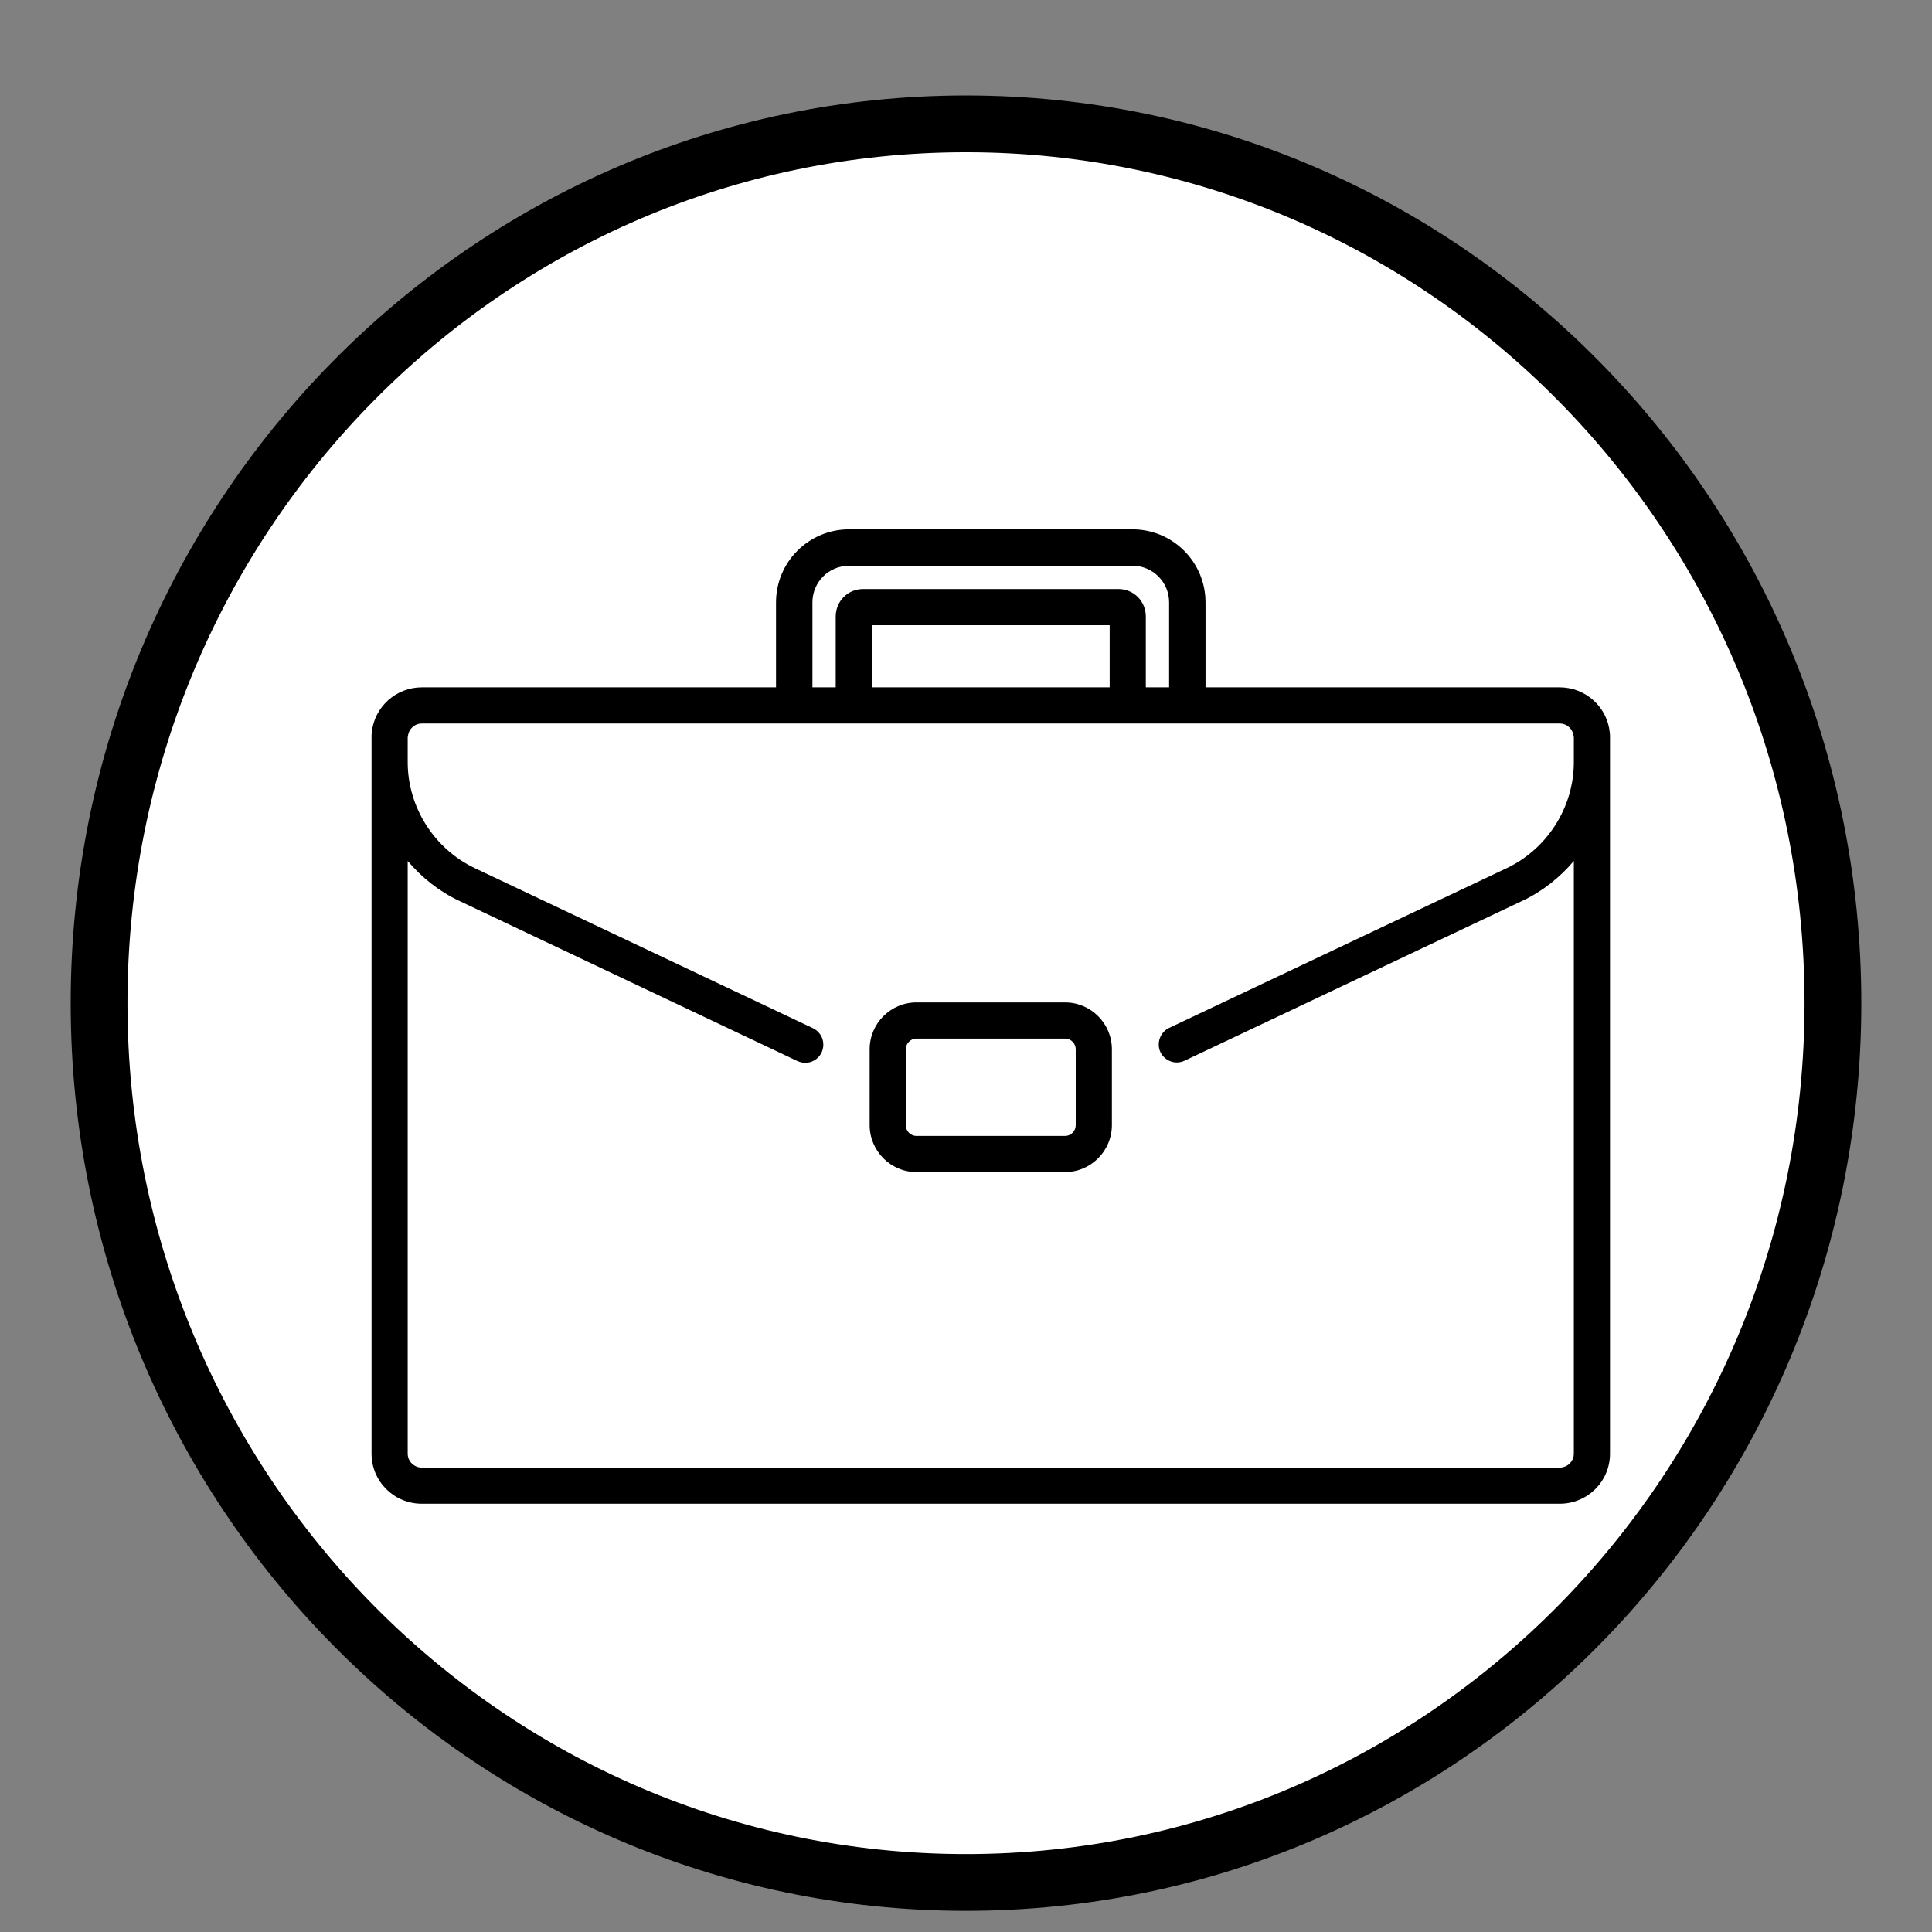
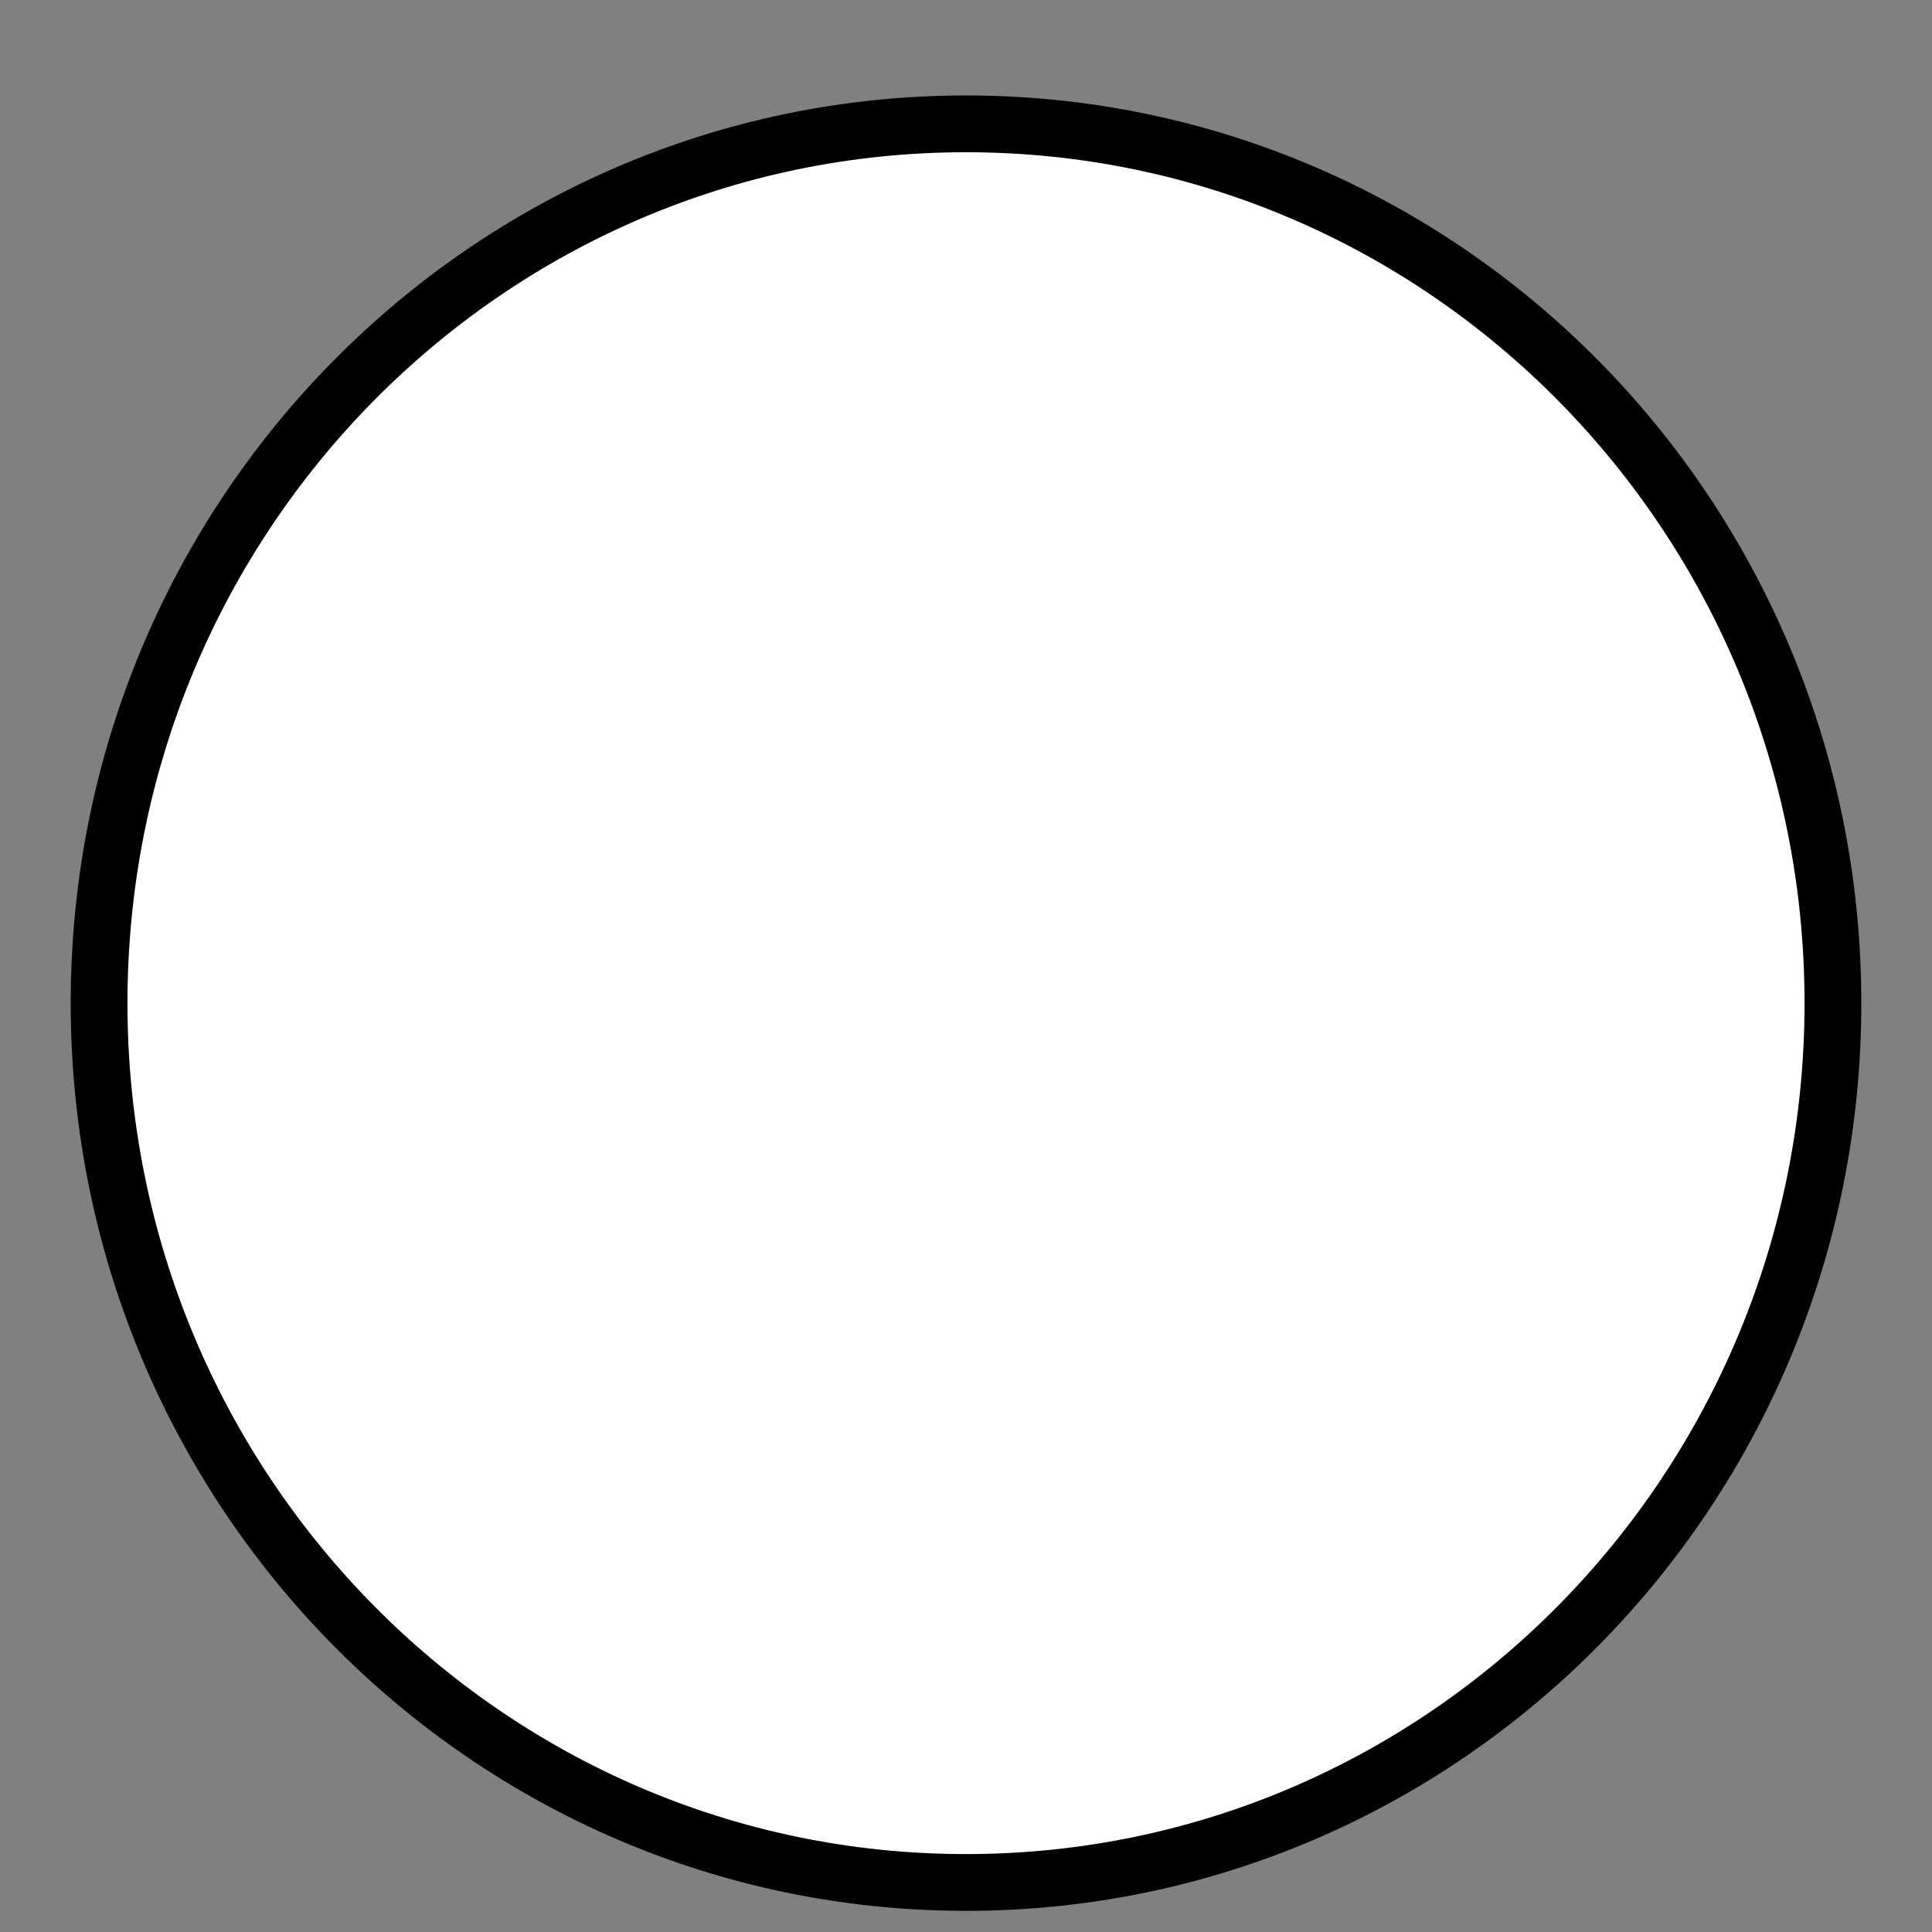
<svg xmlns="http://www.w3.org/2000/svg" width="78" height="78" overflow="hidden">
  <rect width="100%" height="100%" fill="#808080" stroke="none" />
  <defs>
    <clipPath id="clip0">
      <rect x="1833" y="1906" width="78" height="78" />
    </clipPath>
    <clipPath id="clip1">
-       <rect x="1848" y="1921" width="50" height="52" />
-     </clipPath>
+       </clipPath>
    <clipPath id="clip2">
      <rect x="1848" y="1921" width="50" height="52" />
    </clipPath>
    <clipPath id="clip3">
-       <rect x="1848" y="1921" width="50" height="52" />
-     </clipPath>
+       </clipPath>
  </defs>
  <g clip-path="url(#clip0)" transform="translate(-1833 -1906)">
    <path d="M1837 1946.5C1837 1926.89 1852.67 1911 1872 1911 1891.33 1911 1907 1926.89 1907 1946.5 1907 1966.11 1891.33 1982 1872 1982 1852.67 1982 1837 1966.11 1837 1946.5Z" stroke="#000000" stroke-width="2.292" stroke-linecap="butt" stroke-linejoin="miter" stroke-miterlimit="8" stroke-opacity="1" fill="#FFFFFF" fill-rule="evenodd" fill-opacity="1" />
    <g clip-path="url(#clip1)">
      <g clip-path="url(#clip2)">
        <g clip-path="url(#clip3)">
-           <path d="M1876 1946.47 1870 1946.47C1868.96 1946.47 1868.11 1947.32 1868.11 1948.36L1868.11 1951.42C1868.11 1952.47 1868.96 1953.32 1870 1953.32L1876 1953.32C1877.04 1953.32 1877.89 1952.47 1877.89 1951.42L1877.89 1948.36C1877.89 1947.32 1877.04 1946.47 1876 1946.47ZM1876.43 1951.43C1876.43 1951.66 1876.24 1951.86 1876 1951.86L1870 1951.86C1869.76 1951.86 1869.57 1951.66 1869.57 1951.43L1869.57 1948.36C1869.57 1948.13 1869.76 1947.93 1870 1947.93L1876 1947.93C1876.24 1947.93 1876.43 1948.13 1876.43 1948.36Z" fill="#000000" fill-rule="nonzero" fill-opacity="1" />
+           <path d="M1876 1946.47 1870 1946.47C1868.96 1946.47 1868.11 1947.32 1868.11 1948.36L1868.11 1951.42C1868.11 1952.47 1868.96 1953.32 1870 1953.32L1876 1953.32C1877.04 1953.32 1877.89 1952.47 1877.89 1951.42L1877.89 1948.36C1877.89 1947.32 1877.04 1946.47 1876 1946.47ZM1876.43 1951.43C1876.43 1951.66 1876.24 1951.86 1876 1951.86L1870 1951.86L1869.57 1948.36C1869.57 1948.13 1869.76 1947.93 1870 1947.93L1876 1947.93C1876.24 1947.93 1876.43 1948.13 1876.43 1948.36Z" fill="#000000" fill-rule="nonzero" fill-opacity="1" />
          <path d="M1897.99 1935.57C1897.89 1934.55 1897.02 1933.75 1895.97 1933.75L1881.67 1933.75 1881.67 1930.32C1881.67 1928.69 1880.35 1927.37 1878.72 1927.37L1867.28 1927.37C1865.65 1927.37 1864.33 1928.69 1864.33 1930.32L1864.33 1933.75 1850.03 1933.75C1848.98 1933.75 1848.11 1934.55 1848.01 1935.57 1848 1935.63 1848 1935.7 1848 1935.77L1848 1964.69C1848 1965.81 1848.91 1966.71 1850.03 1966.71L1895.97 1966.71C1897.09 1966.71 1898 1965.81 1898 1964.69L1898 1935.77C1898 1935.7 1898 1935.63 1897.99 1935.57ZM1865.8 1930.32C1865.8 1929.5 1866.46 1928.84 1867.28 1928.84L1878.72 1928.84C1879.54 1928.84 1880.2 1929.5 1880.2 1930.32L1880.2 1933.75 1879.26 1933.75 1879.26 1930.89C1879.26 1930.27 1878.77 1929.78 1878.15 1929.78L1867.85 1929.78C1867.23 1929.78 1866.74 1930.27 1866.74 1930.89L1866.74 1933.75 1865.8 1933.75ZM1877.8 1931.24 1877.8 1933.75 1868.2 1933.75 1868.2 1931.24ZM1896.54 1936.77C1896.54 1938.59 1895.47 1940.27 1893.83 1941.05L1880.2 1947.5C1879.84 1947.67 1879.68 1948.11 1879.85 1948.48 1880.03 1948.84 1880.46 1949 1880.83 1948.82L1894.46 1942.37C1895.27 1941.99 1895.97 1941.43 1896.54 1940.76L1896.54 1964.69C1896.54 1965 1896.28 1965.25 1895.97 1965.25L1850.03 1965.25C1849.72 1965.25 1849.46 1965 1849.46 1964.69L1849.46 1940.76C1850.03 1941.43 1850.73 1941.99 1851.54 1942.37L1865.2 1948.84C1865.3 1948.88 1865.4 1948.91 1865.51 1948.91 1865.78 1948.91 1866.05 1948.75 1866.17 1948.49 1866.34 1948.12 1866.19 1947.69 1865.82 1947.51L1852.17 1941.05C1850.53 1940.27 1849.46 1938.59 1849.46 1936.77L1849.46 1935.77C1849.46 1935.75 1849.47 1935.73 1849.47 1935.72 1849.5 1935.43 1849.74 1935.21 1850.03 1935.21L1895.97 1935.21C1896.26 1935.21 1896.5 1935.43 1896.53 1935.72 1896.53 1935.73 1896.54 1935.75 1896.54 1935.77Z" fill="#000000" fill-rule="nonzero" fill-opacity="1" />
        </g>
      </g>
    </g>
  </g>
</svg>